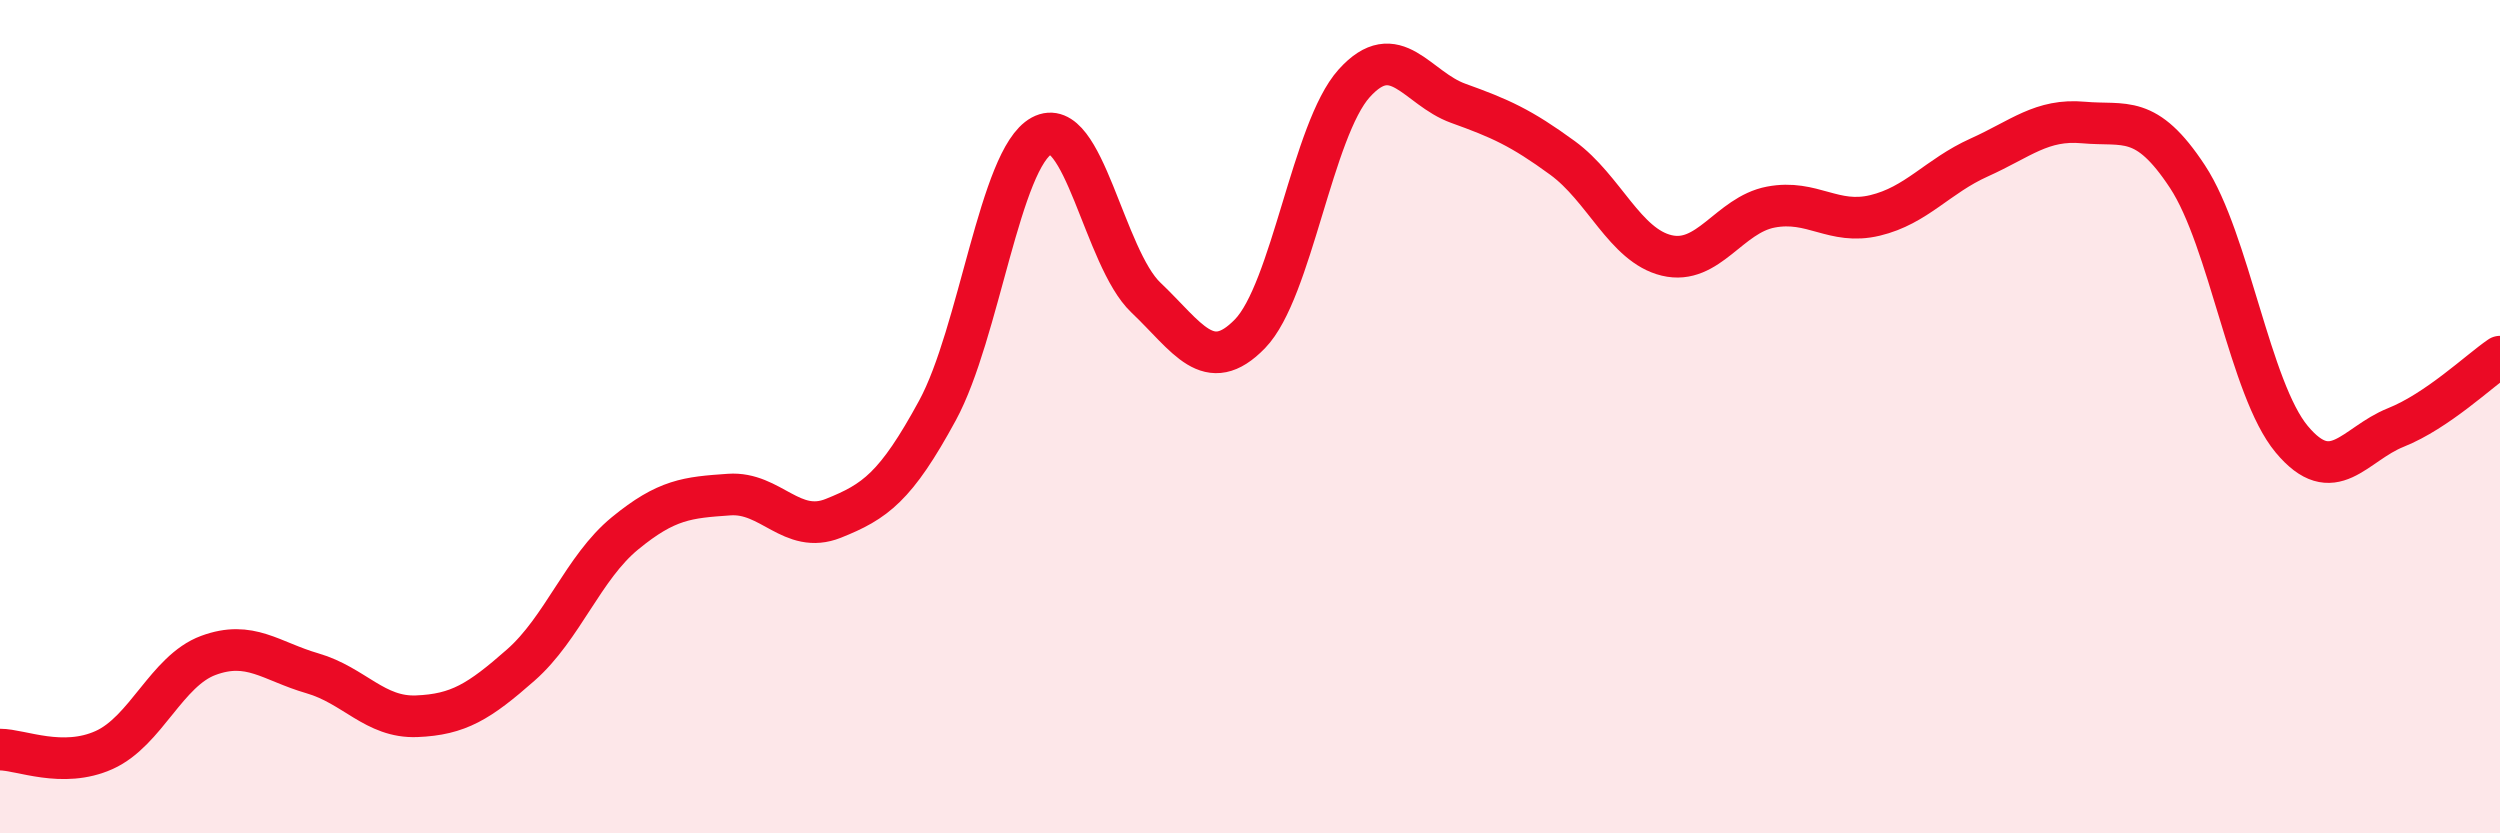
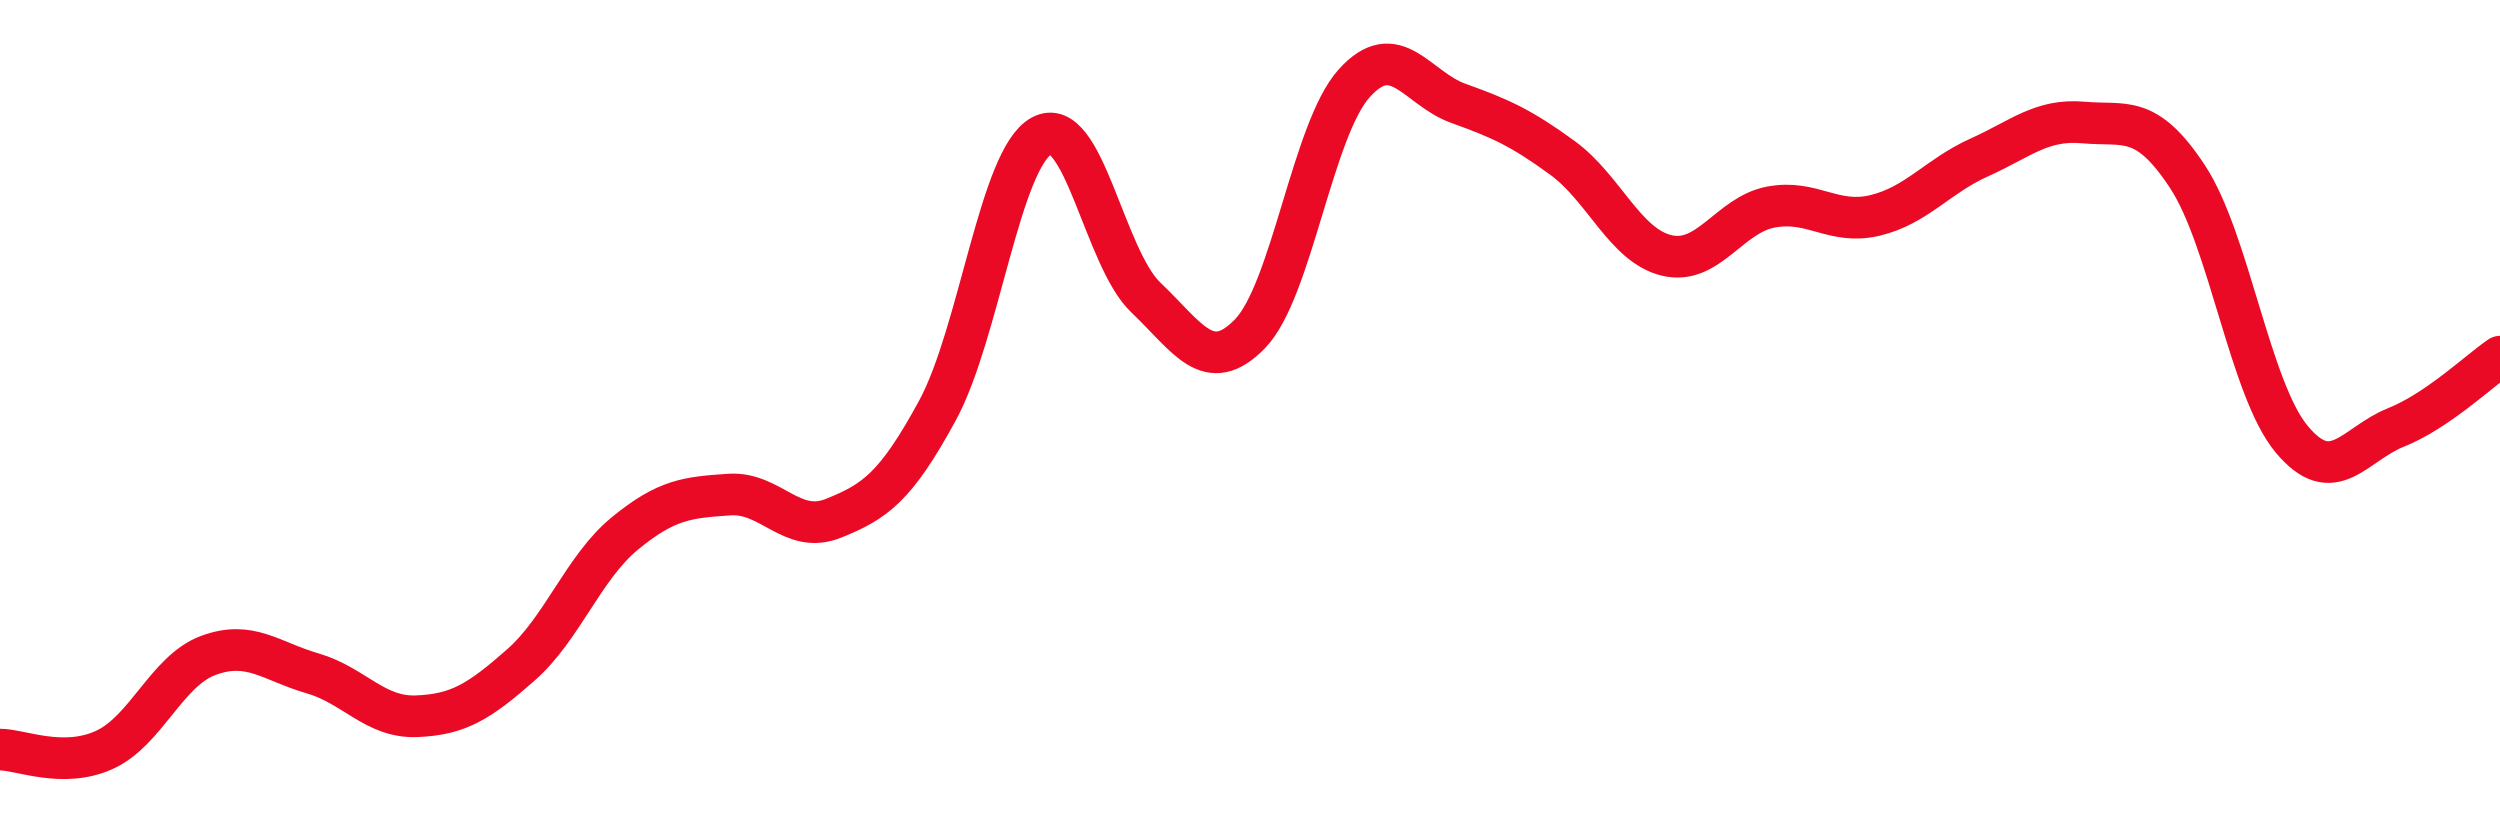
<svg xmlns="http://www.w3.org/2000/svg" width="60" height="20" viewBox="0 0 60 20">
-   <path d="M 0,17.99 C 0.5,17.99 1.5,18.45 2.5,18 C 3.5,17.55 4,16.1 5,15.73 C 6,15.36 6.5,15.87 7.5,16.16 C 8.5,16.45 9,17.23 10,17.19 C 11,17.15 11.5,16.84 12.5,15.96 C 13.5,15.08 14,13.62 15,12.8 C 16,11.98 16.5,11.94 17.5,11.87 C 18.5,11.8 19,12.84 20,12.44 C 21,12.04 21.5,11.69 22.5,9.85 C 23.5,8.01 24,3.8 25,3.26 C 26,2.72 26.5,6.19 27.5,7.14 C 28.5,8.09 29,9.04 30,8.01 C 31,6.98 31.5,3.11 32.5,2 C 33.5,0.89 34,2.12 35,2.48 C 36,2.84 36.5,3.06 37.5,3.79 C 38.5,4.52 39,5.89 40,6.13 C 41,6.37 41.5,5.16 42.5,4.97 C 43.5,4.78 44,5.41 45,5.17 C 46,4.93 46.5,4.23 47.5,3.78 C 48.5,3.33 49,2.85 50,2.94 C 51,3.03 51.5,2.72 52.5,4.24 C 53.5,5.76 54,9.34 55,10.54 C 56,11.74 56.5,10.66 57.5,10.26 C 58.5,9.86 59.5,8.9 60,8.56L60 20L0 20Z" fill="#EB0A25" opacity="0.1" stroke-linecap="round" stroke-linejoin="round" />
  <path d="M 0,17.99 C 0.5,17.99 1.5,18.45 2.5,18 C 3.5,17.55 4,16.1 5,15.73 C 6,15.36 6.5,15.87 7.5,16.16 C 8.5,16.45 9,17.23 10,17.19 C 11,17.15 11.5,16.84 12.5,15.96 C 13.5,15.08 14,13.62 15,12.8 C 16,11.98 16.5,11.94 17.5,11.87 C 18.5,11.8 19,12.84 20,12.44 C 21,12.04 21.5,11.69 22.5,9.85 C 23.5,8.01 24,3.8 25,3.26 C 26,2.72 26.5,6.19 27.5,7.14 C 28.5,8.09 29,9.04 30,8.01 C 31,6.98 31.5,3.11 32.5,2 C 33.5,0.89 34,2.12 35,2.48 C 36,2.84 36.5,3.06 37.5,3.79 C 38.5,4.52 39,5.89 40,6.13 C 41,6.37 41.5,5.16 42.5,4.97 C 43.5,4.78 44,5.41 45,5.17 C 46,4.93 46.5,4.23 47.5,3.78 C 48.5,3.33 49,2.85 50,2.94 C 51,3.03 51.5,2.72 52.5,4.24 C 53.5,5.76 54,9.34 55,10.54 C 56,11.74 56.5,10.66 57.5,10.26 C 58.5,9.86 59.5,8.9 60,8.56" stroke="#EB0A25" stroke-width="1" fill="none" stroke-linecap="round" stroke-linejoin="round" />
</svg>